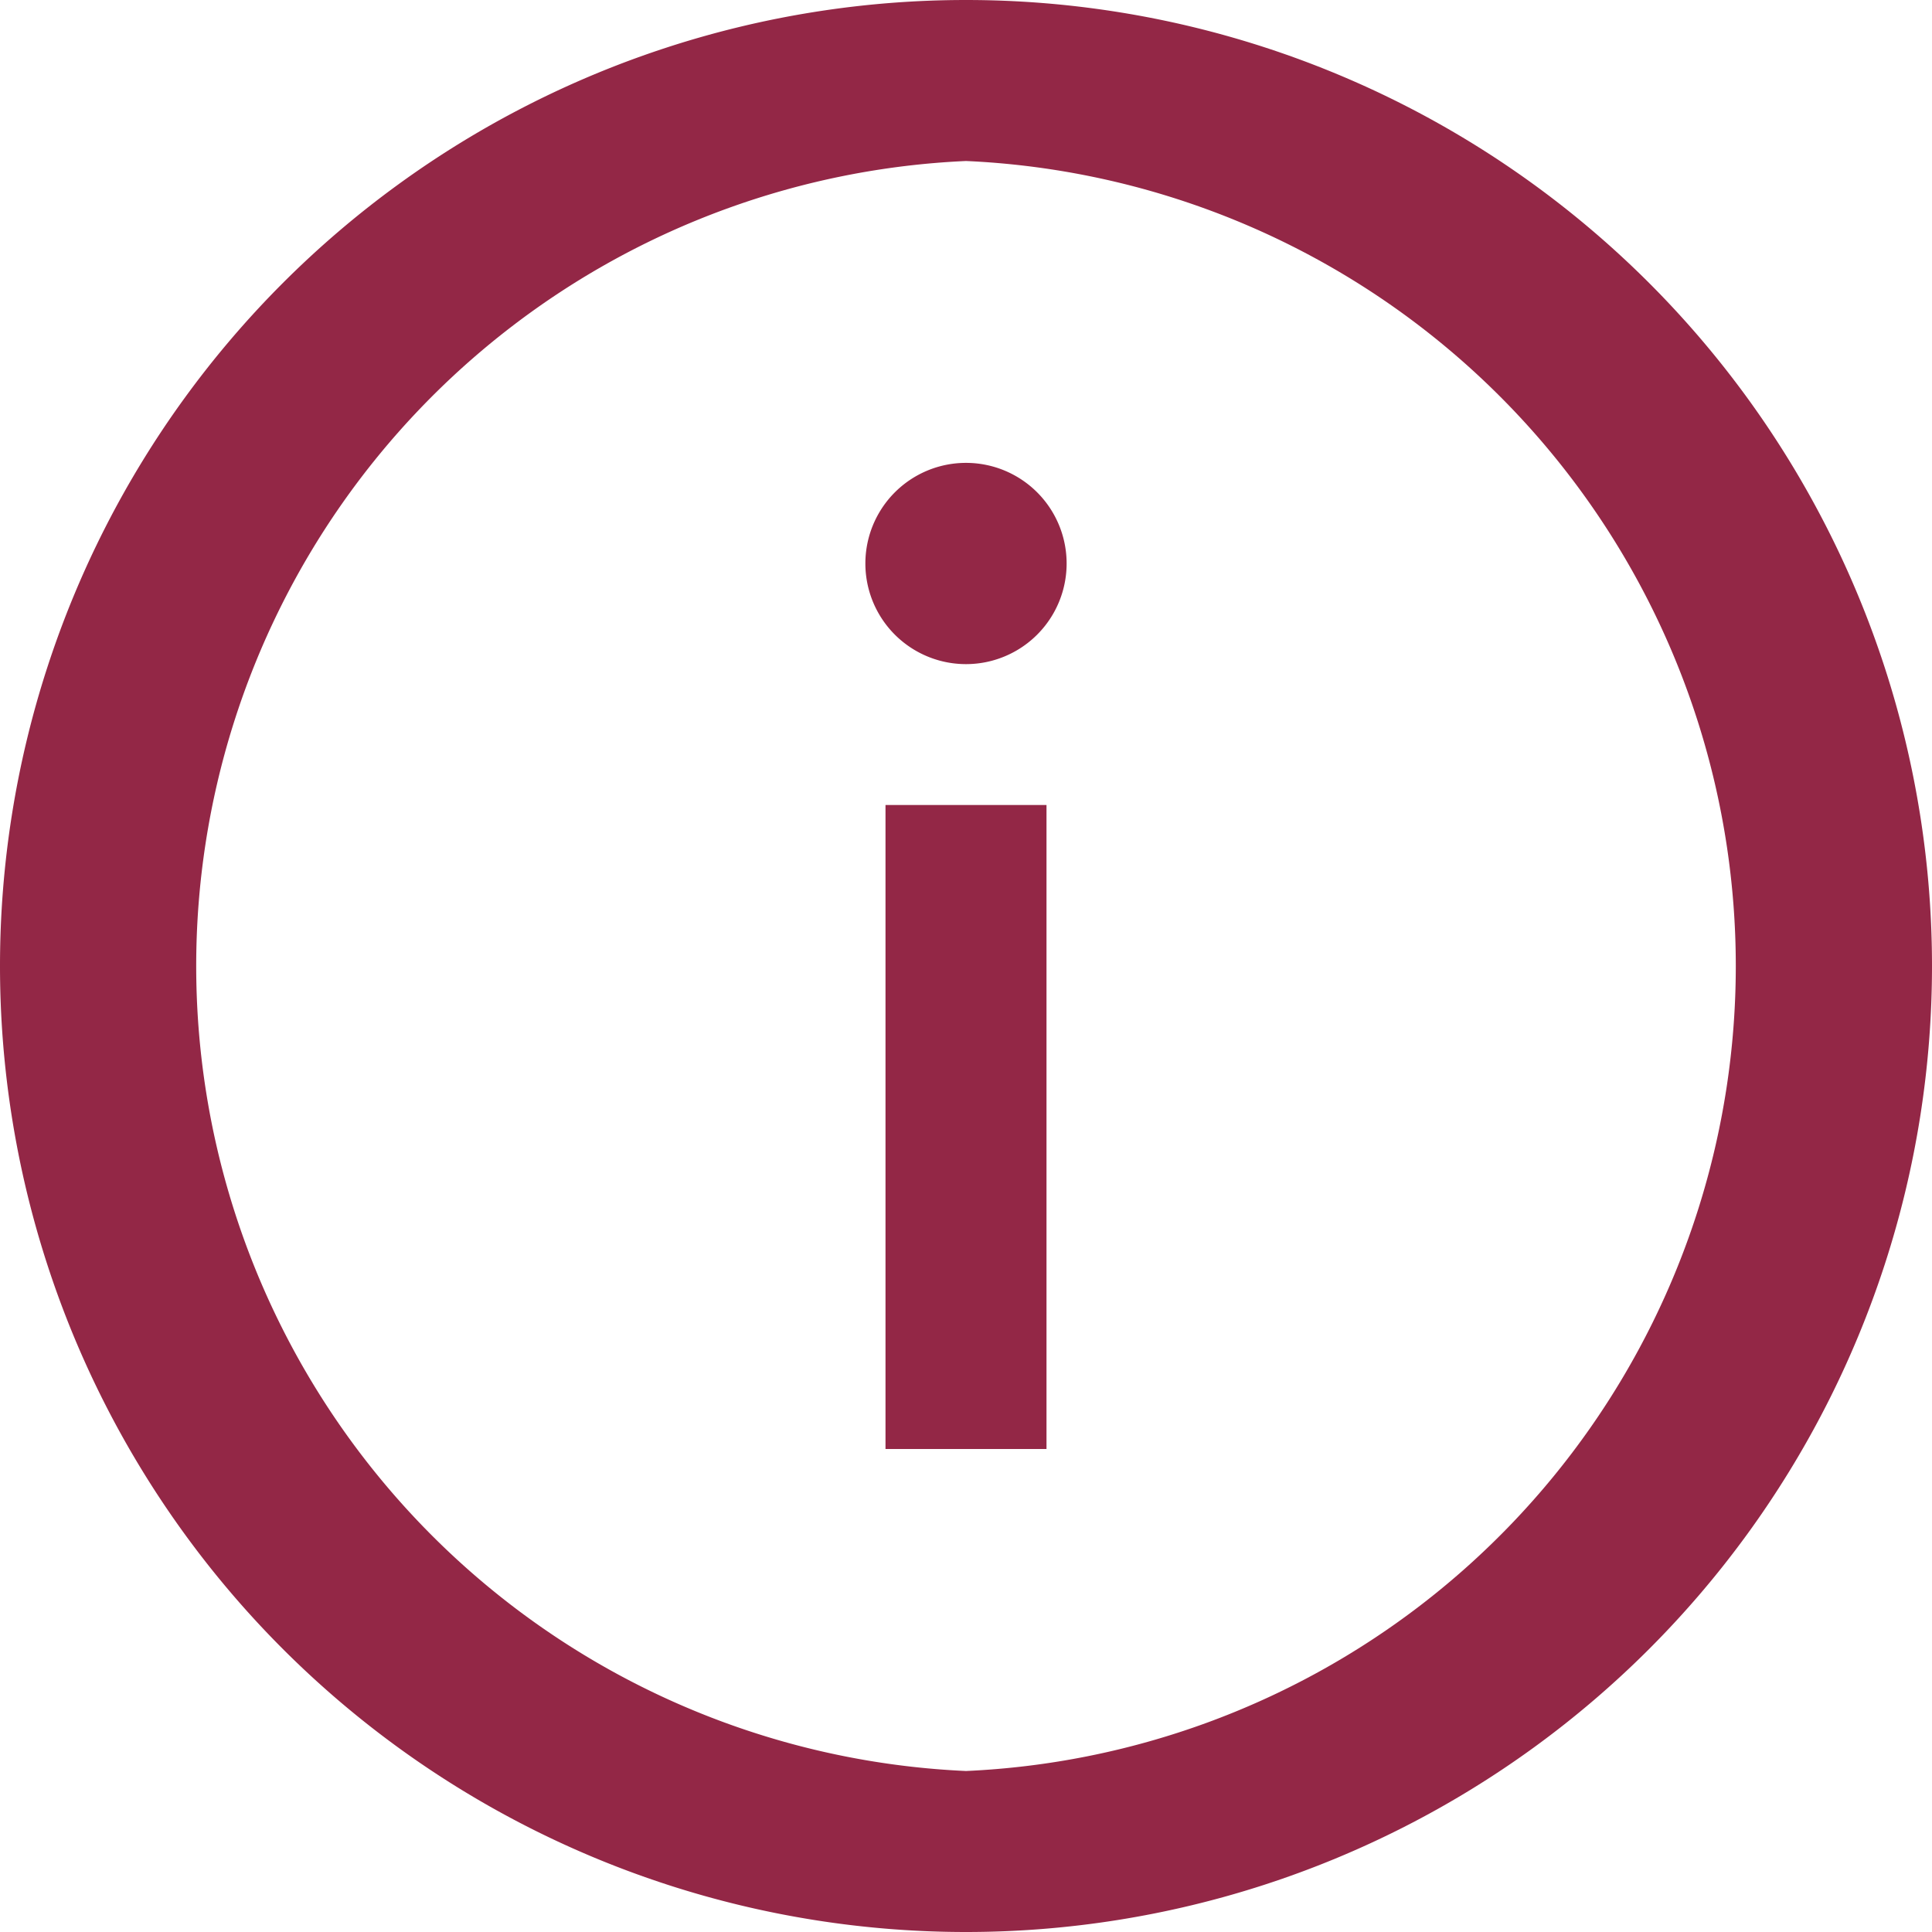
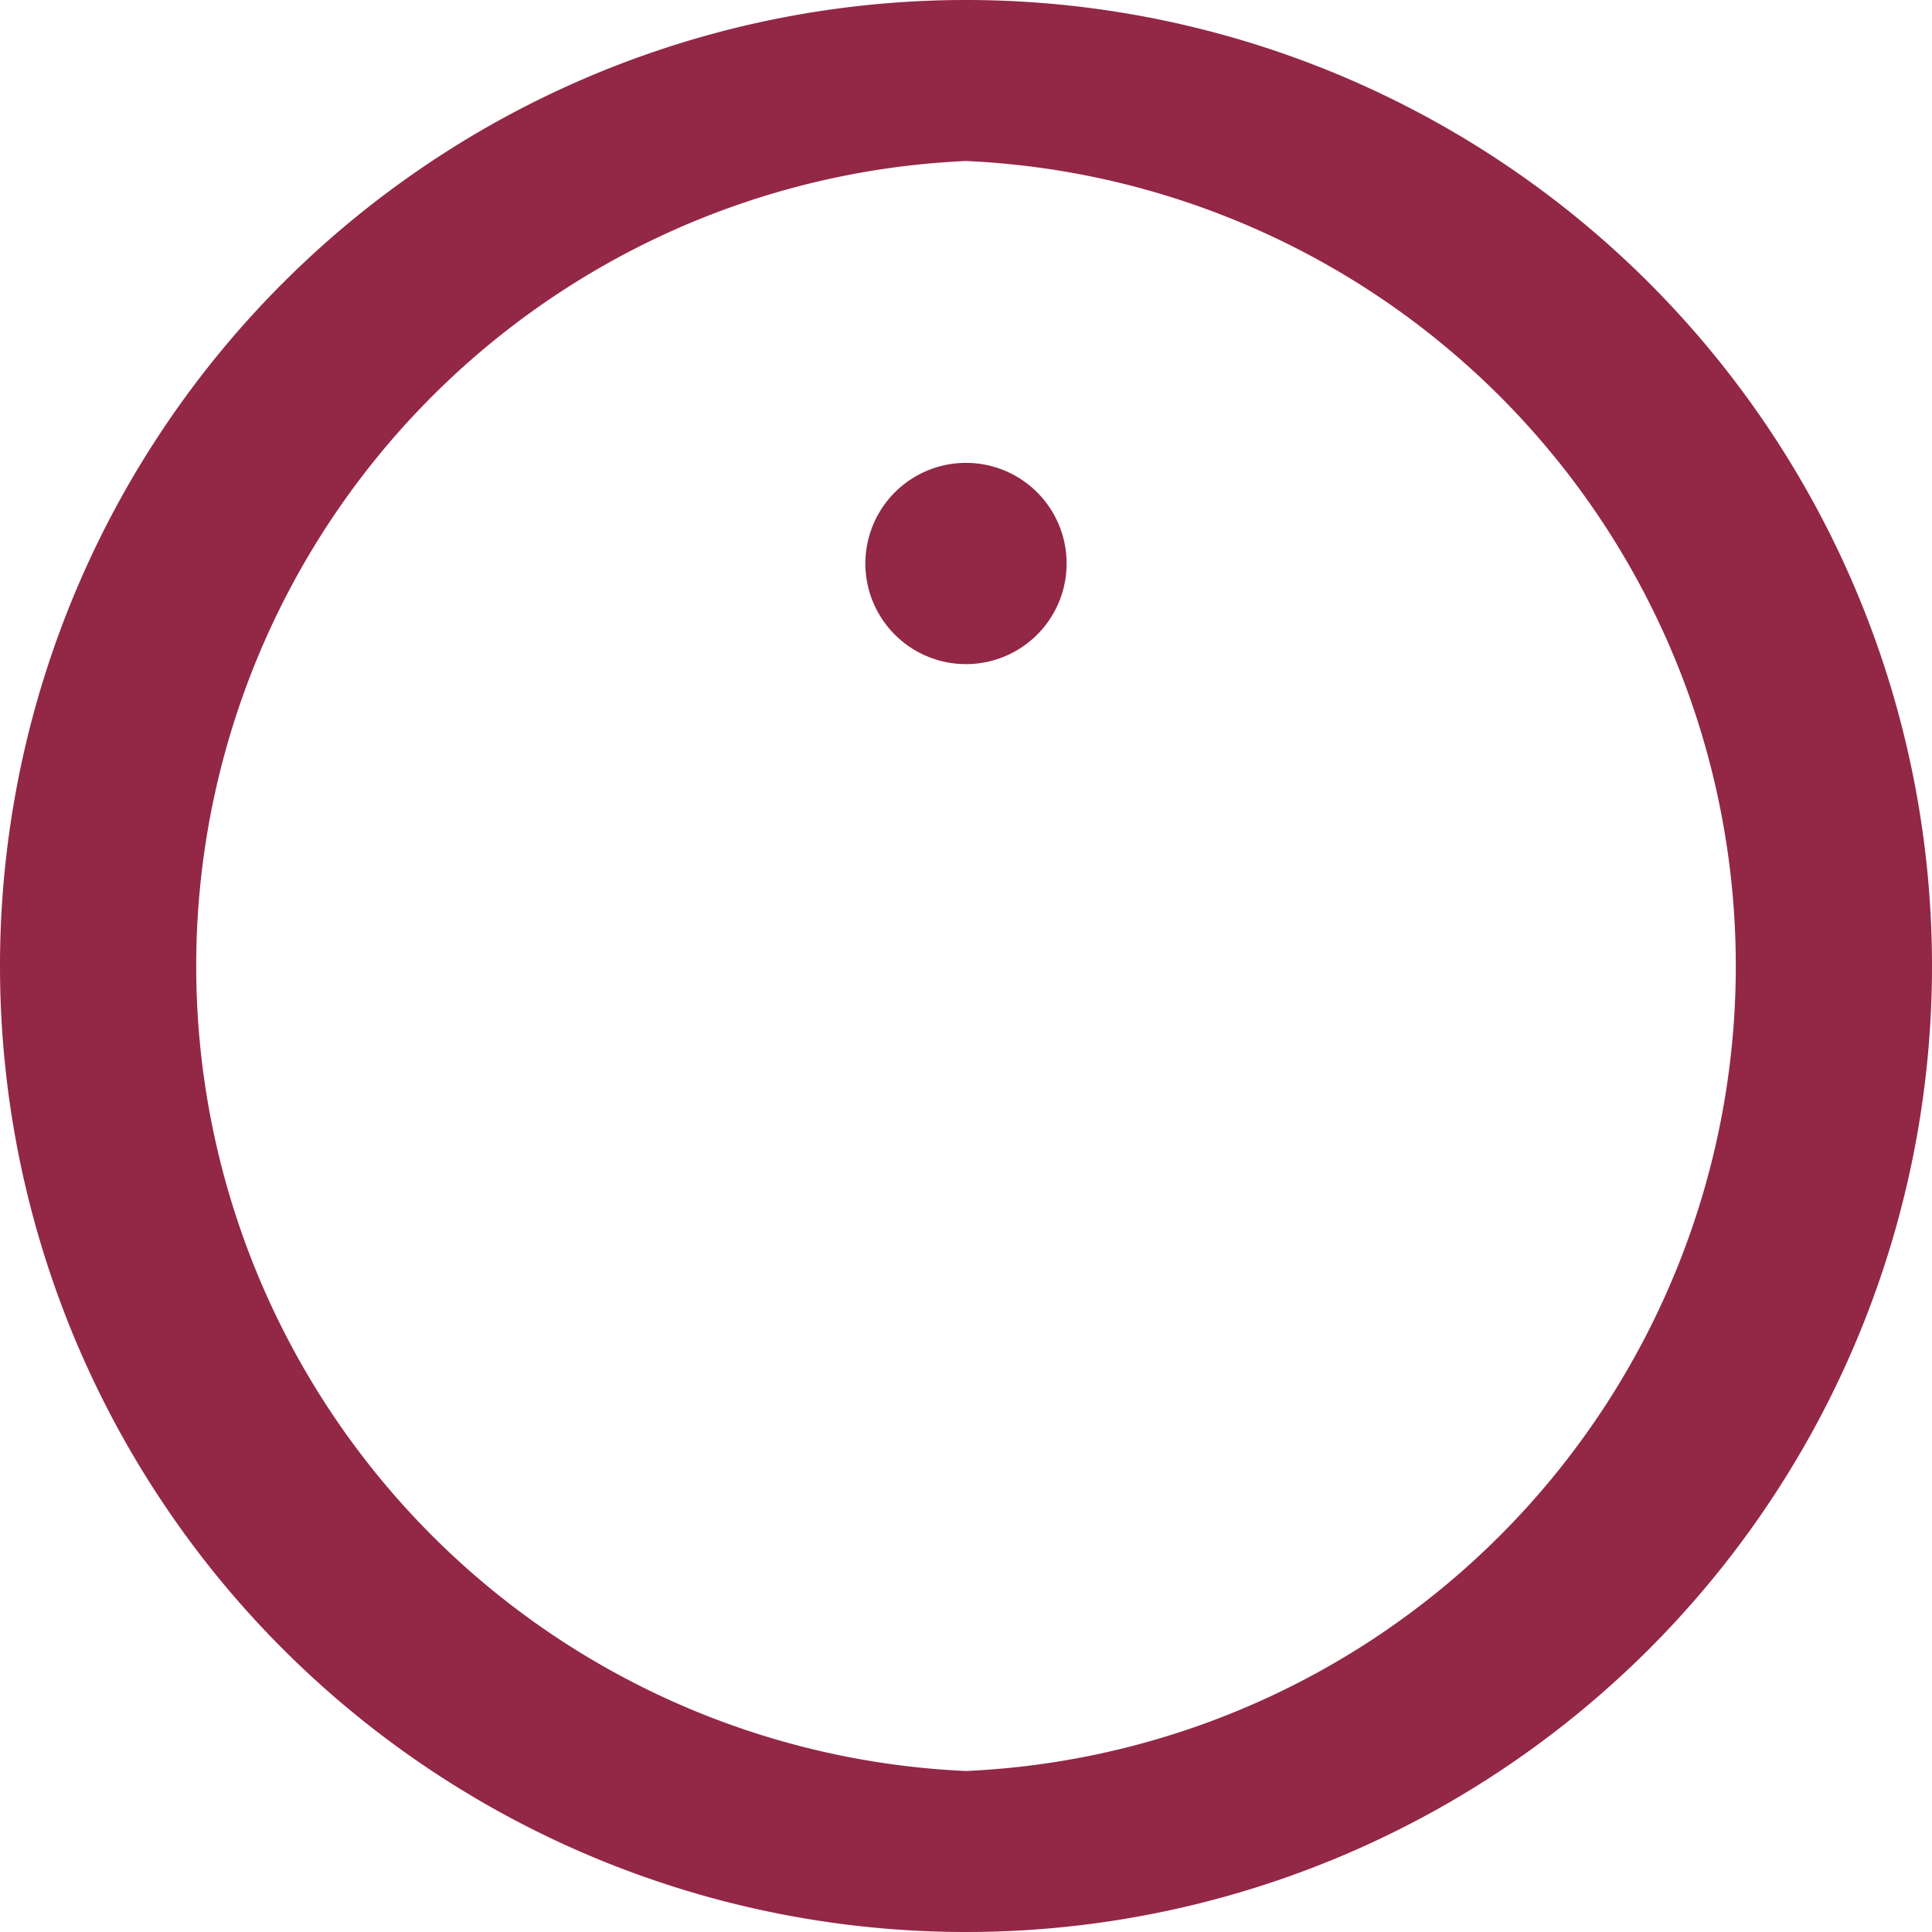
<svg xmlns="http://www.w3.org/2000/svg" viewBox="0 0 24 24">
-   <path fill="#932746" d="M12 2a10.01 10.01 0 0 1 0 20 10.01 10.01 0 0 1 0-20zm0-2a12 12 0 1 0 0 24 12 12 0 0 0 0-24zm1 18h-2v-8h2v8zM12 5.75a1.25 1.25 0 1 1 0 2.5 1.25 1.25 0 0 1 0-2.5z" />
+   <path fill="#932746" d="M12 2a10.01 10.01 0 0 1 0 20 10.01 10.01 0 0 1 0-20zm0-2a12 12 0 1 0 0 24 12 12 0 0 0 0-24zh-2v-8h2v8zM12 5.75a1.25 1.25 0 1 1 0 2.5 1.25 1.25 0 0 1 0-2.5z" />
</svg>